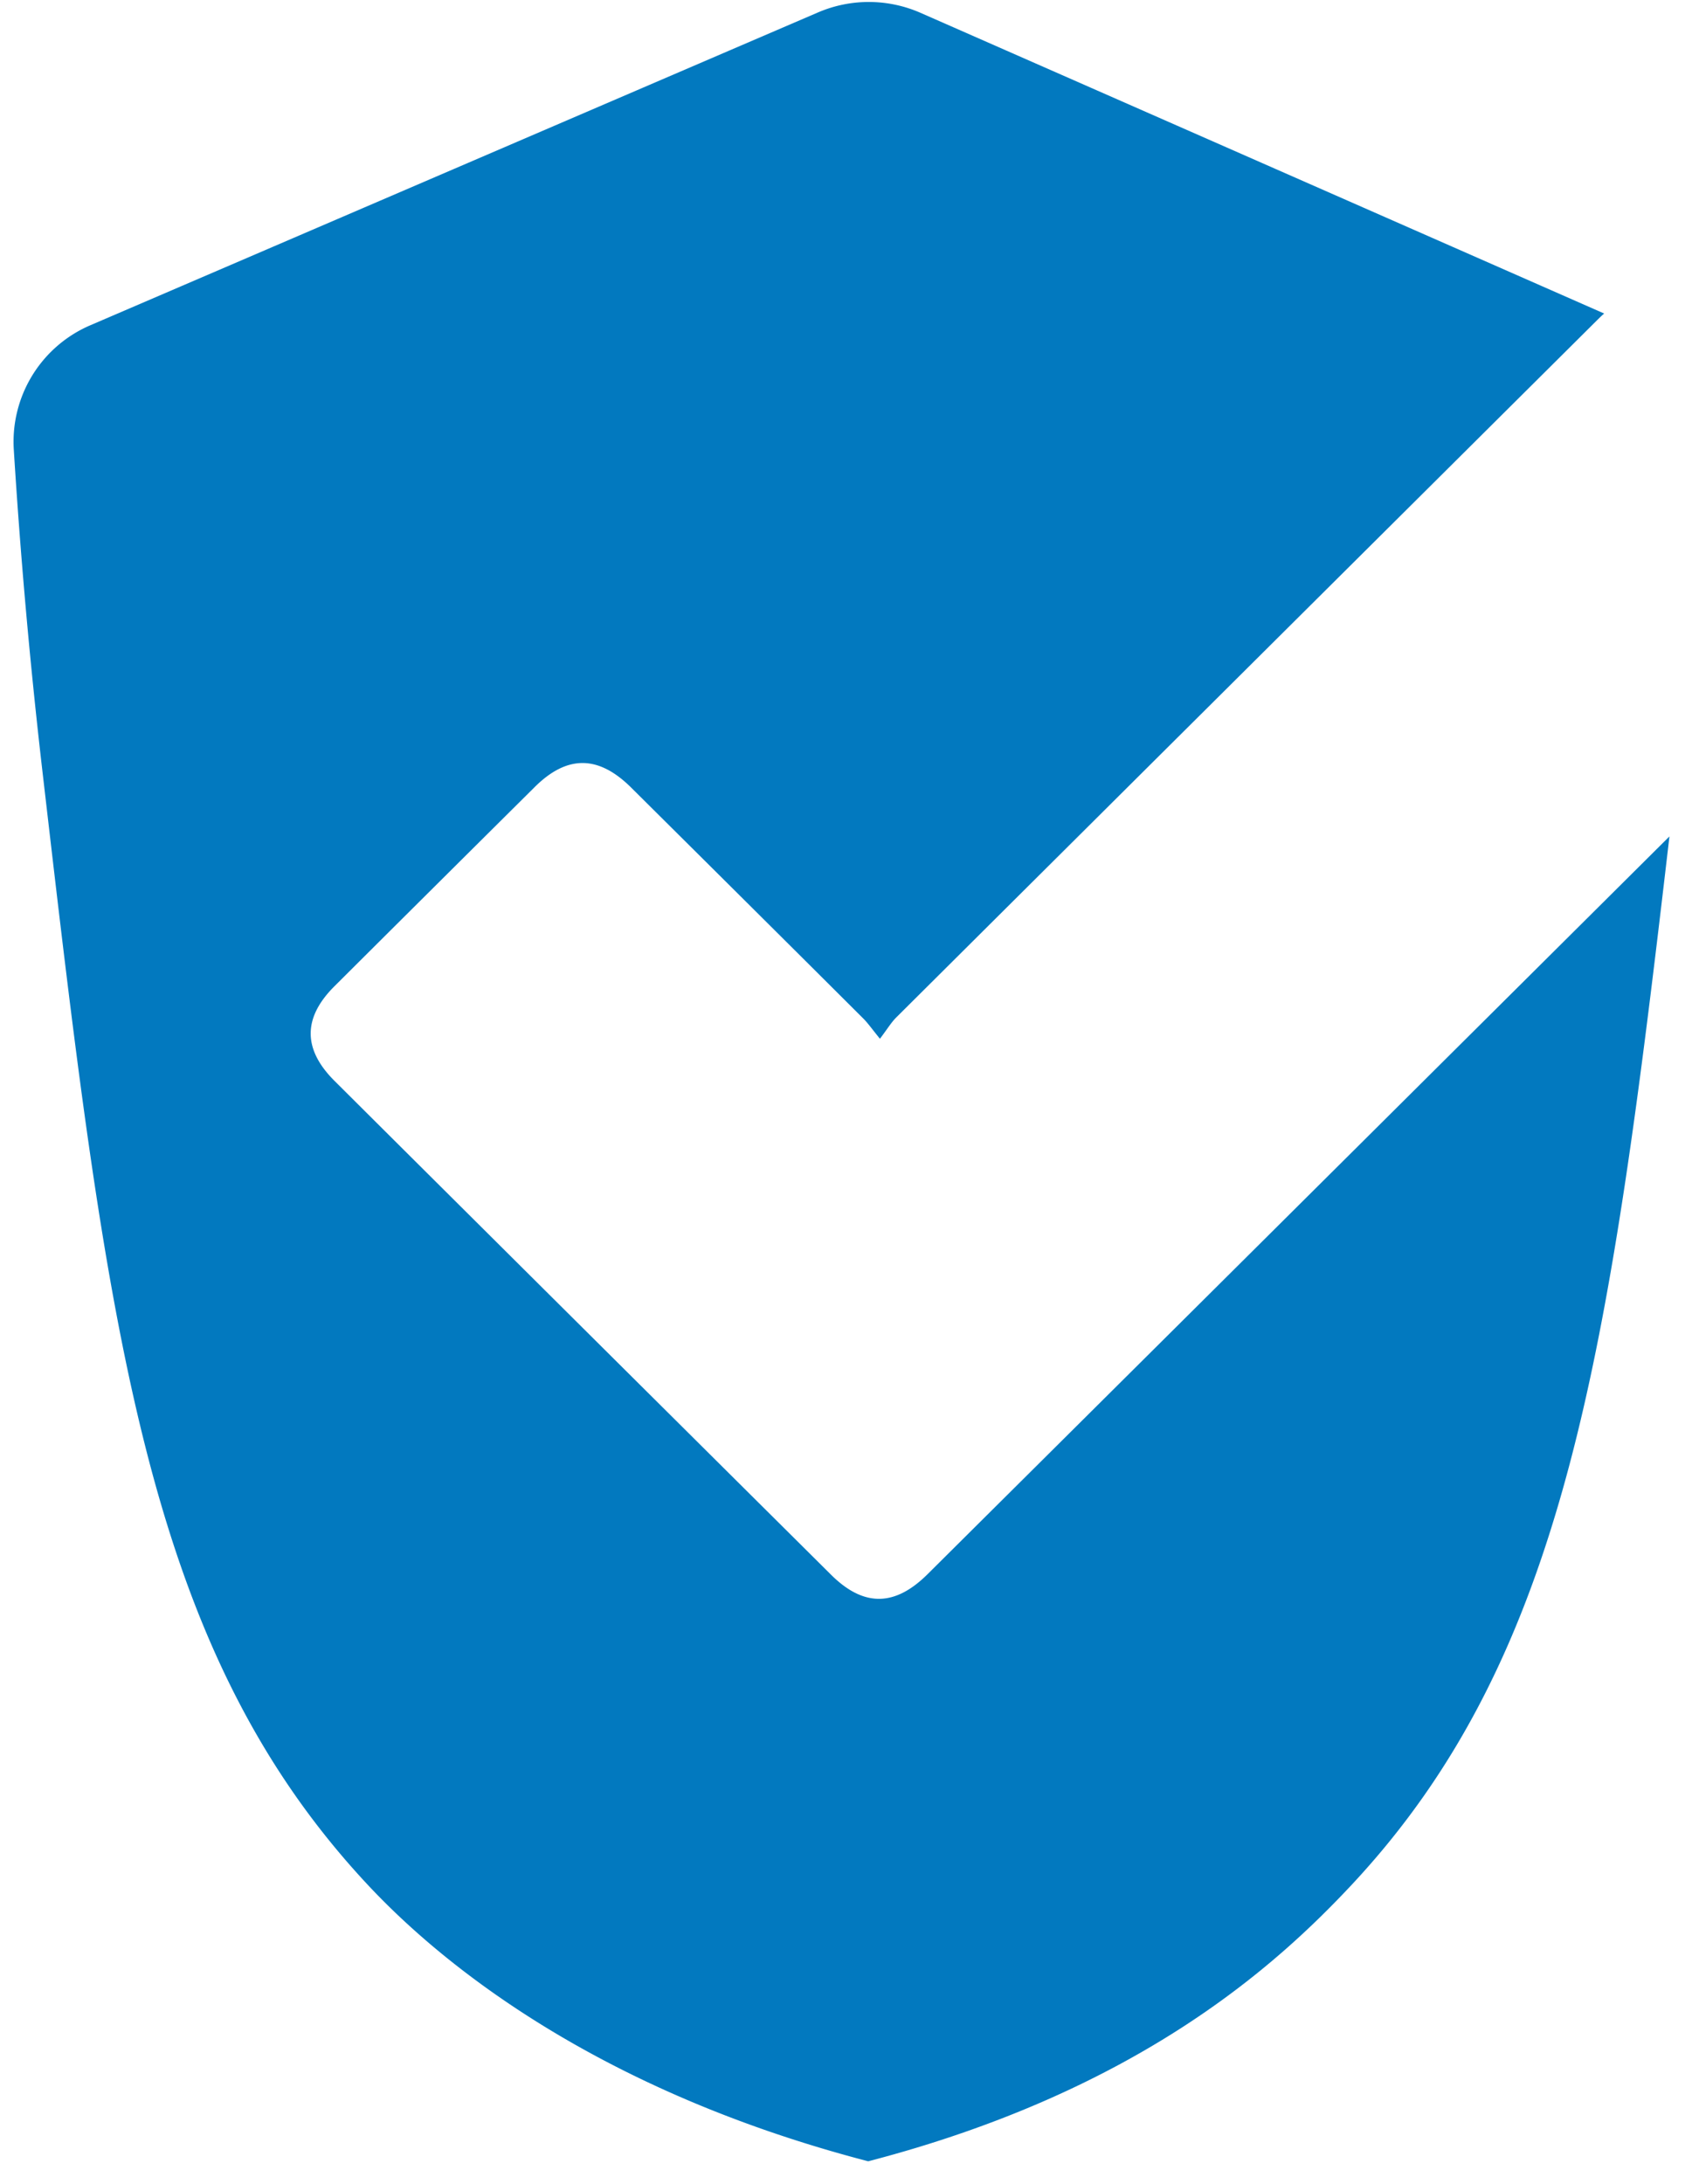
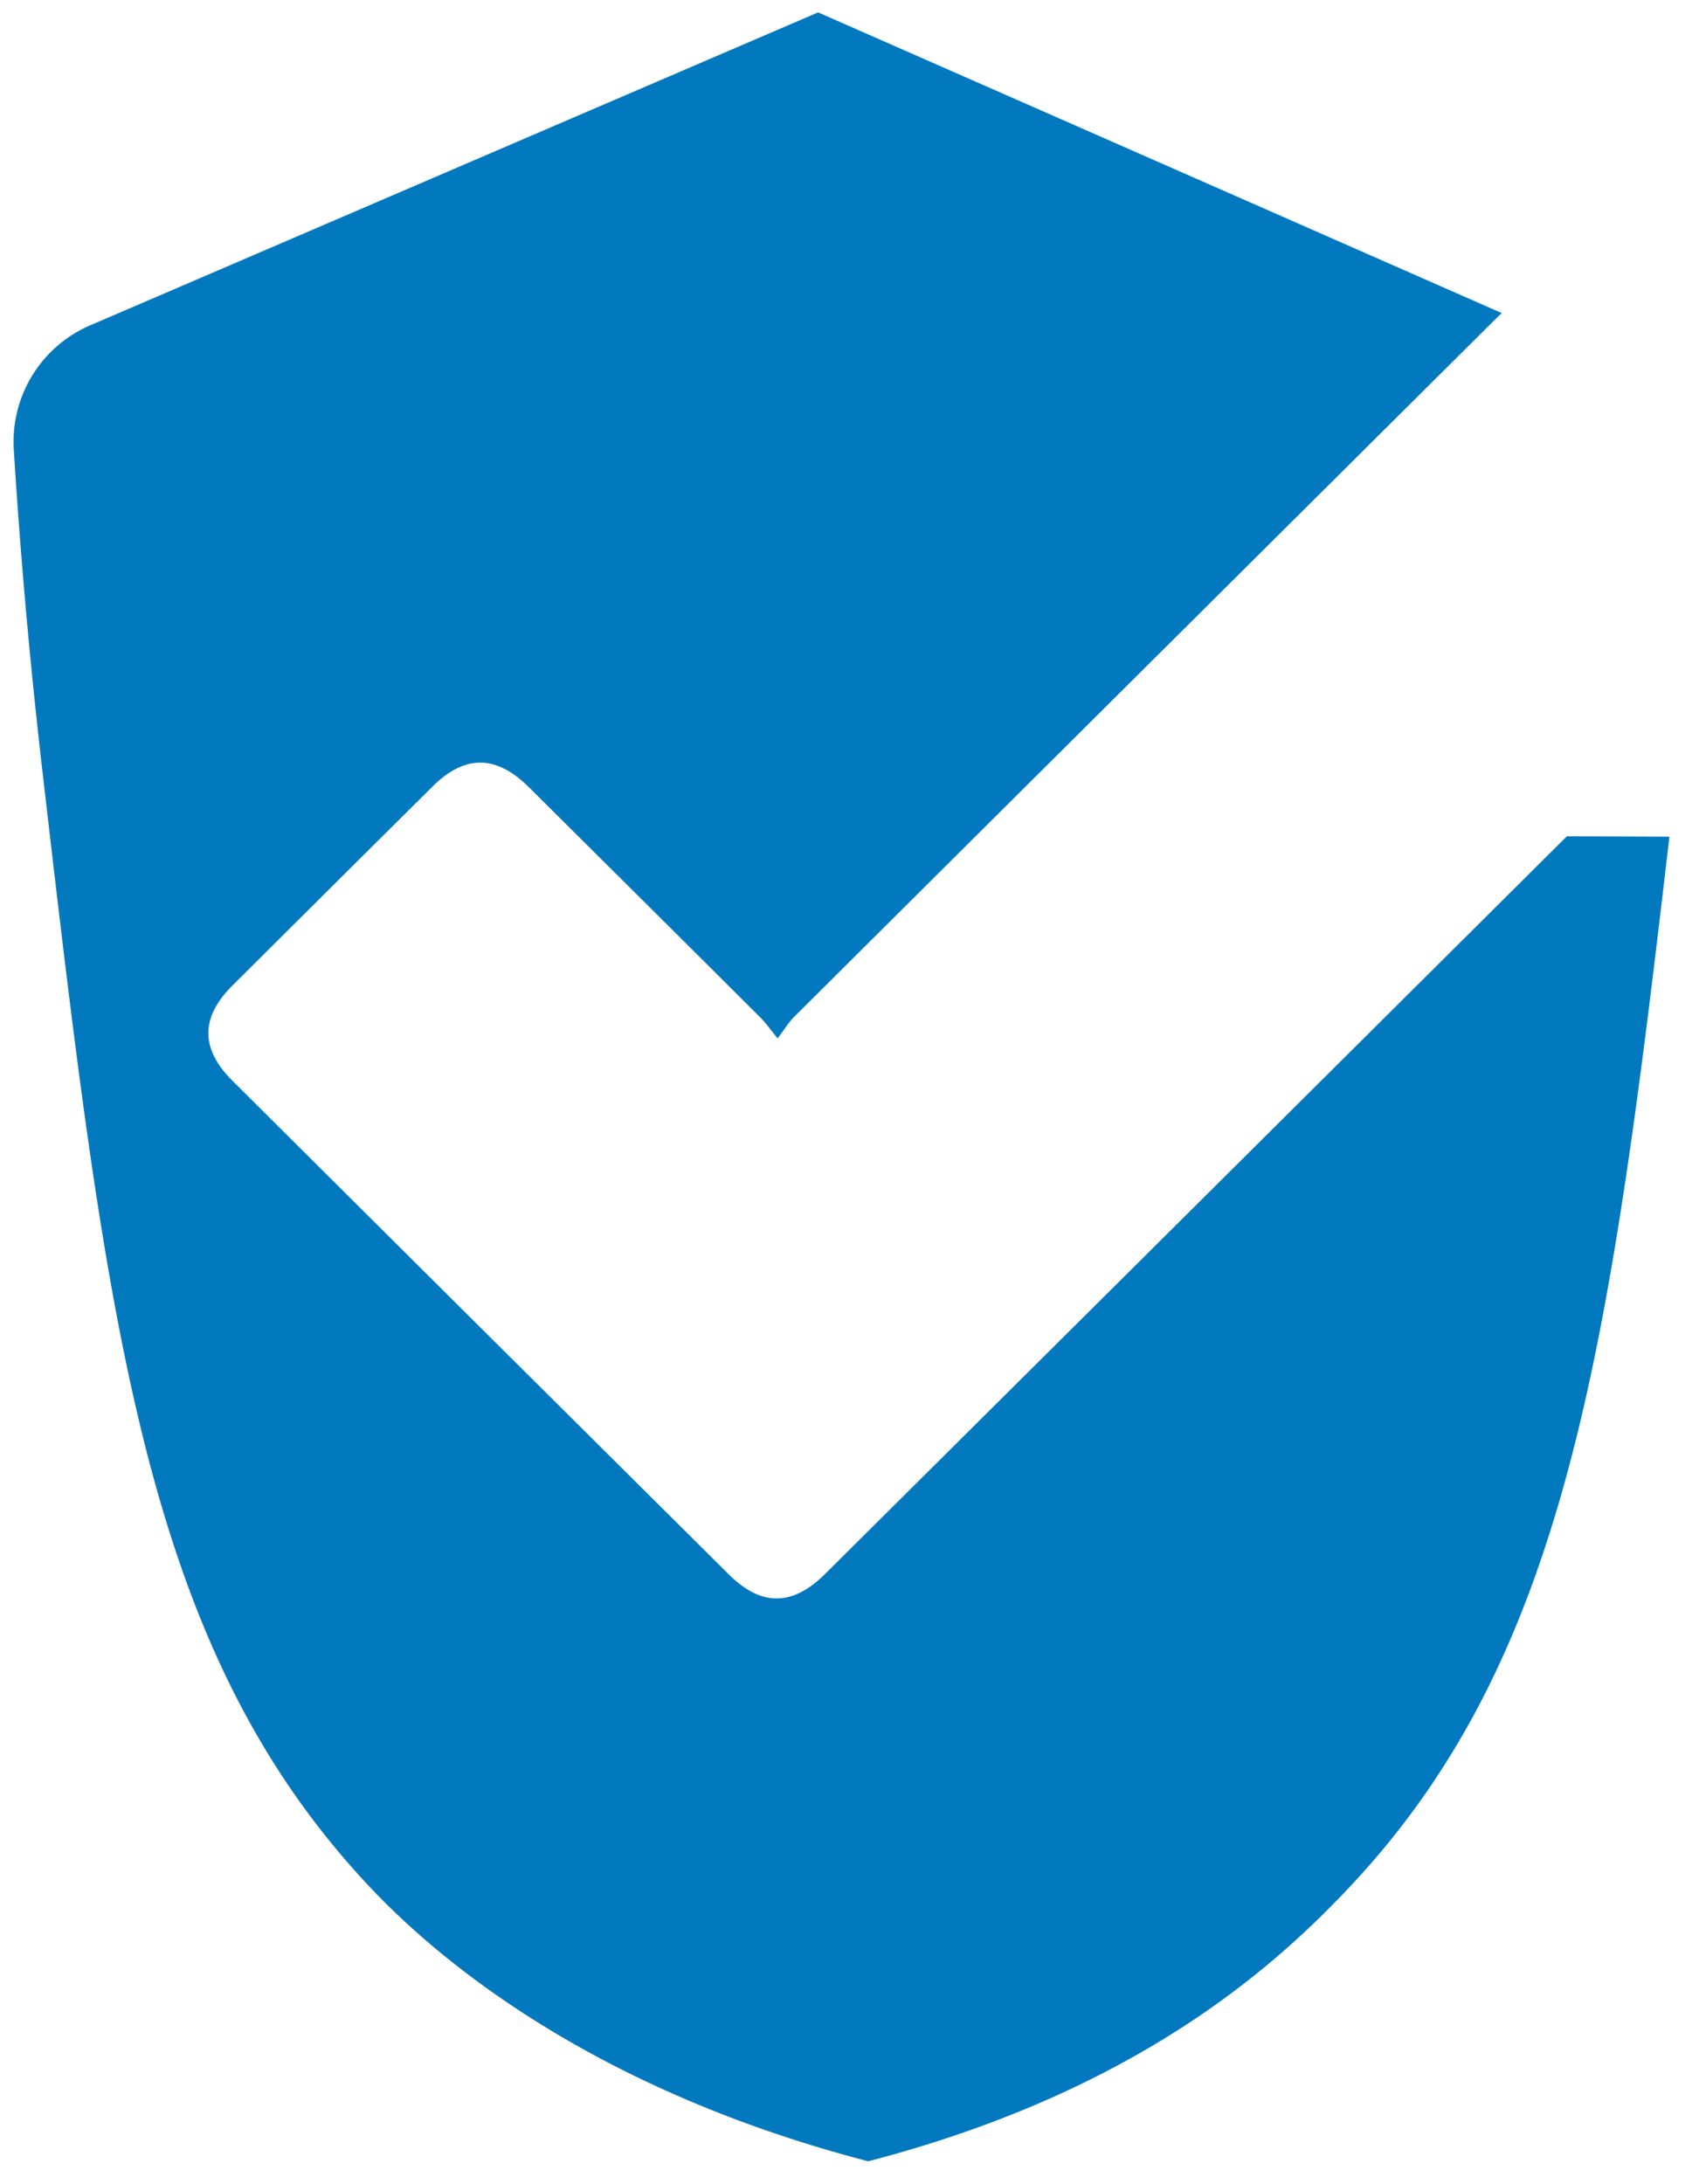
<svg xmlns="http://www.w3.org/2000/svg" data-bbox="0.553 0.081 67.527 88.004" viewBox="0 0 69 89" height="89" width="69" data-type="color">
  <g>
-     <path fill="#0279BF" d="M68.079 34.1c-2.447 21.013-4.192 33.329-12.947 42.705-3.079 3.292-8.72 8.415-19.726 11.28-11.003-2.865-17.347-7.988-20.42-11.28C5.86 67.03 4.355 54.055 1.722 31.363a247.725 247.725 0 0 1-1.16-13.048 5.164 5.164 0 0 1 3.132-5.063c9.89-4.247 19.78-8.5 29.668-12.747a5.25 5.25 0 0 1 4.172.016c9.296 4.084 18.591 8.17 27.884 12.257-.095.081-.186.172-.284.267-9.527 9.47-19.05 18.937-28.57 28.407-.216.21-.37.475-.68.883-.335-.412-.496-.644-.69-.836-3.144-3.134-6.299-6.266-9.453-9.398-1.337-1.328-2.61-1.338-3.932-.028a6529.614 6529.614 0 0 0-8.174 8.126c-1.29 1.288-1.286 2.566.01 3.857 6.745 6.713 13.496 13.419 20.244 20.122 1.325 1.316 2.595 1.31 3.932-.016 10.087-10.02 20.17-20.043 30.252-30.066l.007.003Z" data-color="1" />
+     <path fill="#0279BF" d="M68.079 34.1c-2.447 21.013-4.192 33.329-12.947 42.705-3.079 3.292-8.72 8.415-19.726 11.28-11.003-2.865-17.347-7.988-20.42-11.28C5.86 67.03 4.355 54.055 1.722 31.363a247.725 247.725 0 0 1-1.16-13.048 5.164 5.164 0 0 1 3.132-5.063c9.89-4.247 19.78-8.5 29.668-12.747c9.296 4.084 18.591 8.17 27.884 12.257-.095.081-.186.172-.284.267-9.527 9.47-19.05 18.937-28.57 28.407-.216.21-.37.475-.68.883-.335-.412-.496-.644-.69-.836-3.144-3.134-6.299-6.266-9.453-9.398-1.337-1.328-2.61-1.338-3.932-.028a6529.614 6529.614 0 0 0-8.174 8.126c-1.29 1.288-1.286 2.566.01 3.857 6.745 6.713 13.496 13.419 20.244 20.122 1.325 1.316 2.595 1.31 3.932-.016 10.087-10.02 20.17-20.043 30.252-30.066l.007.003Z" data-color="1" />
  </g>
</svg>